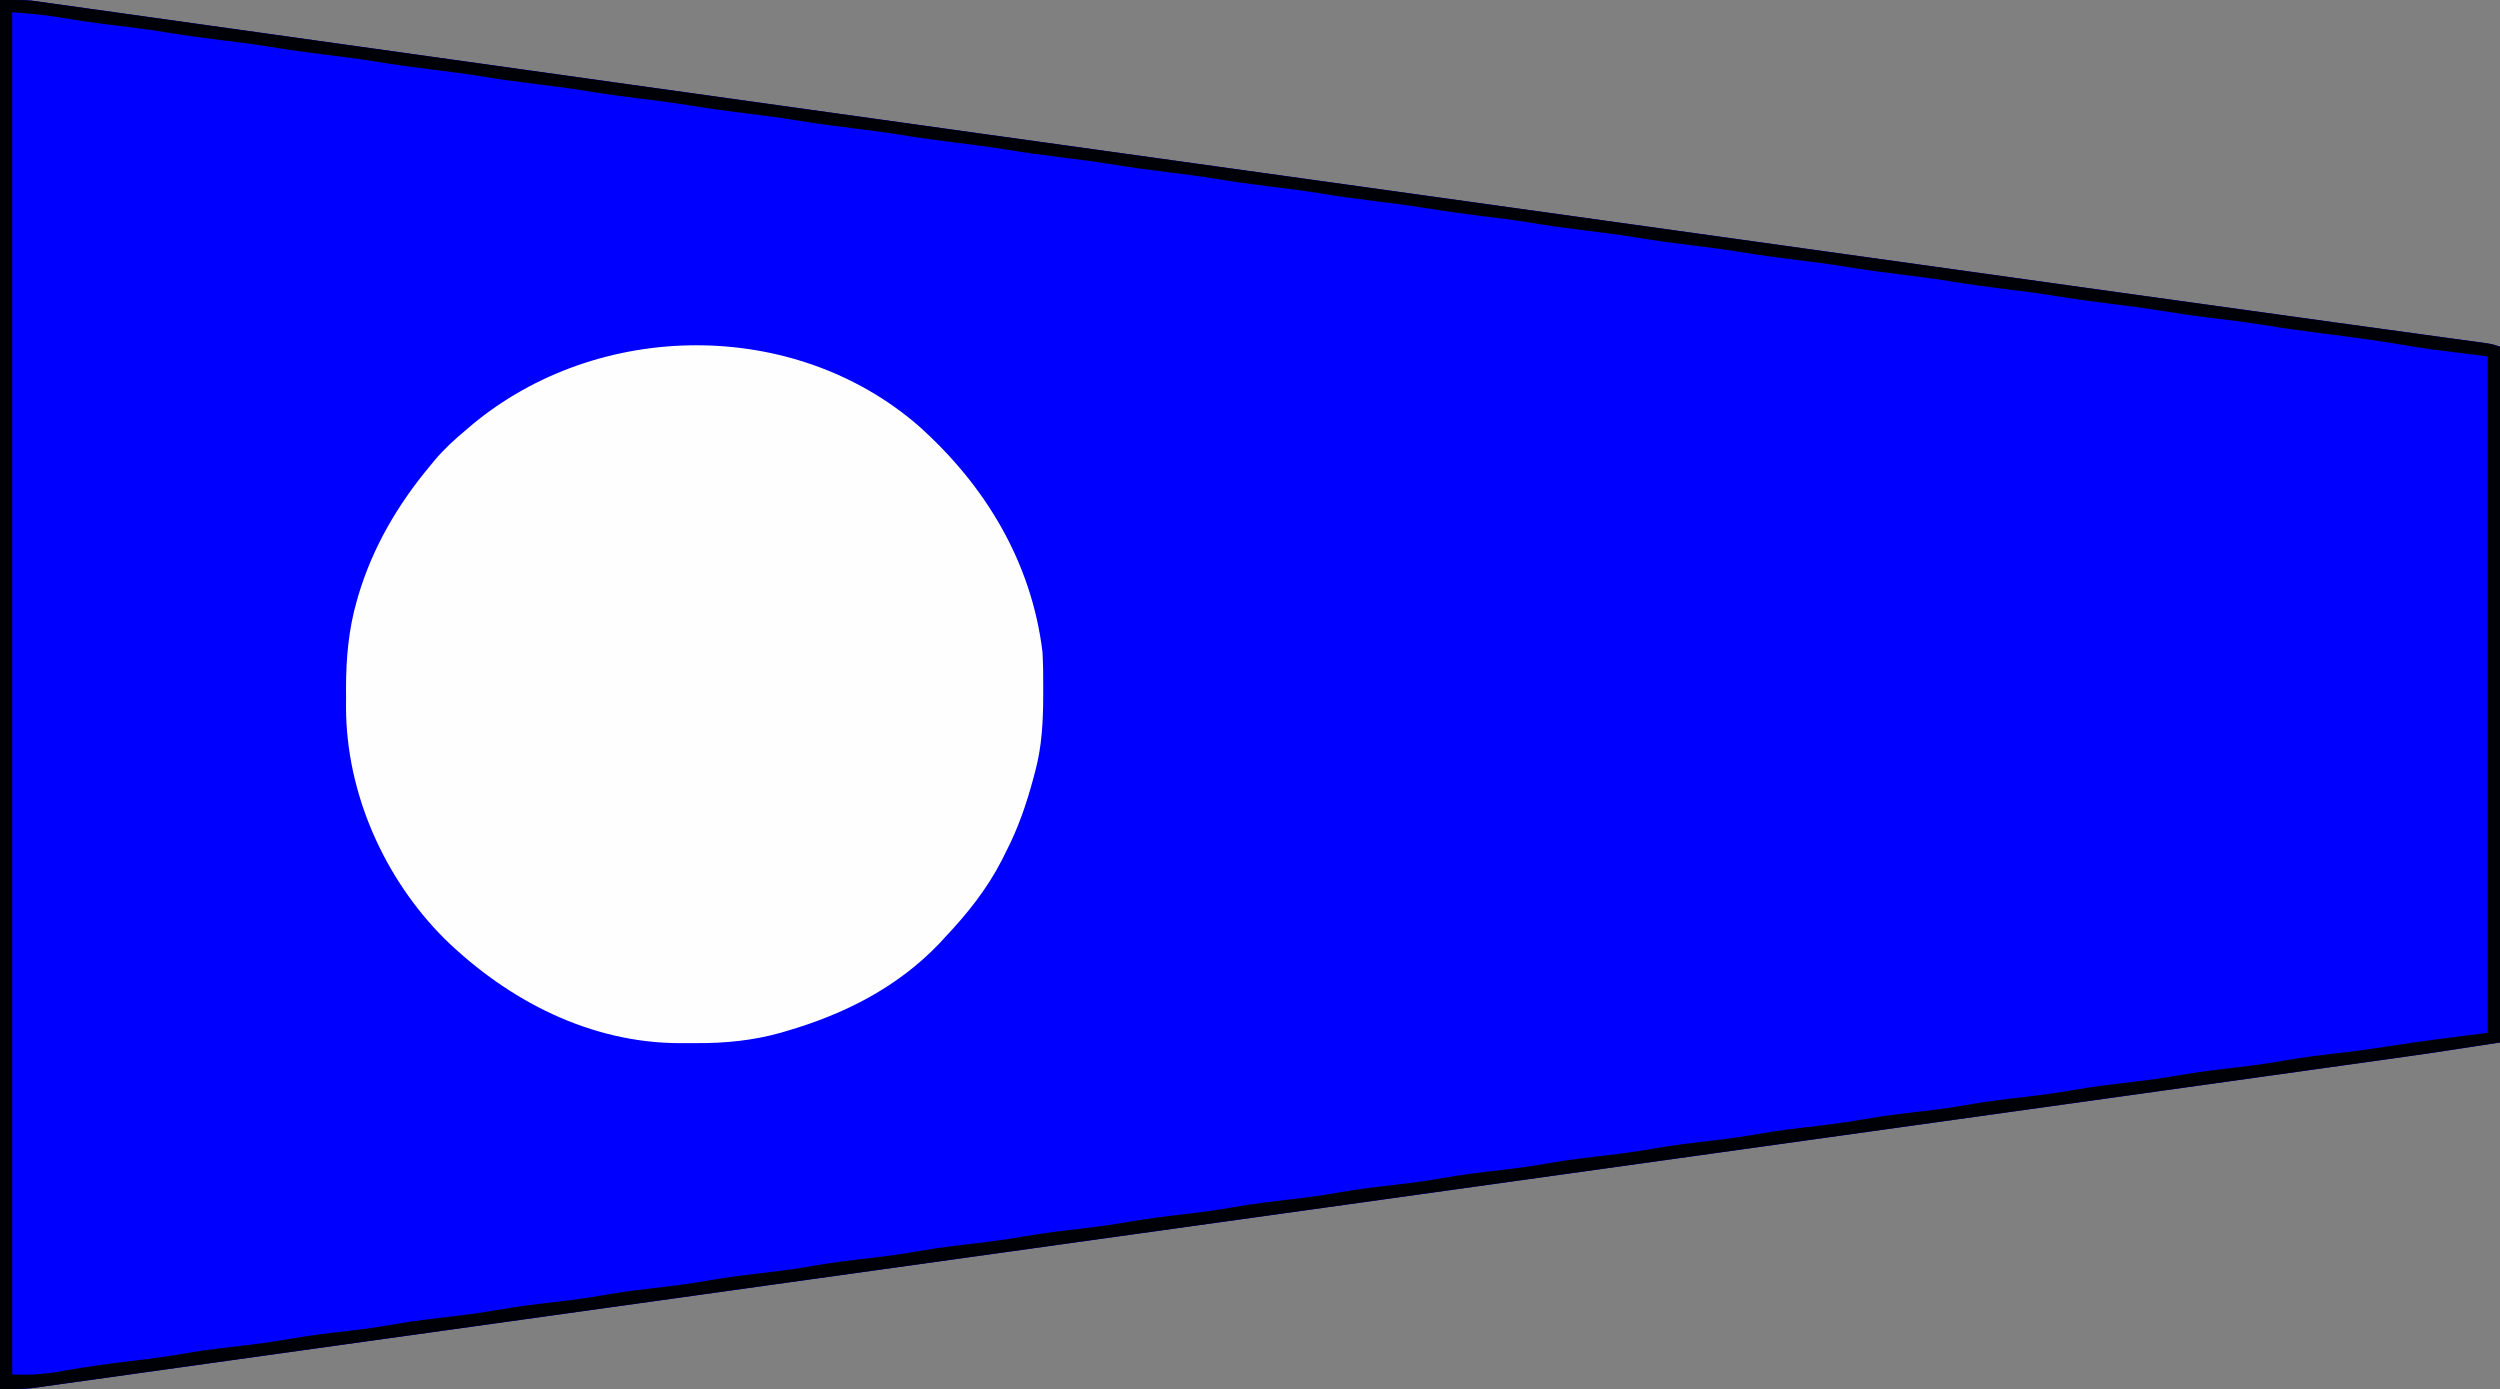
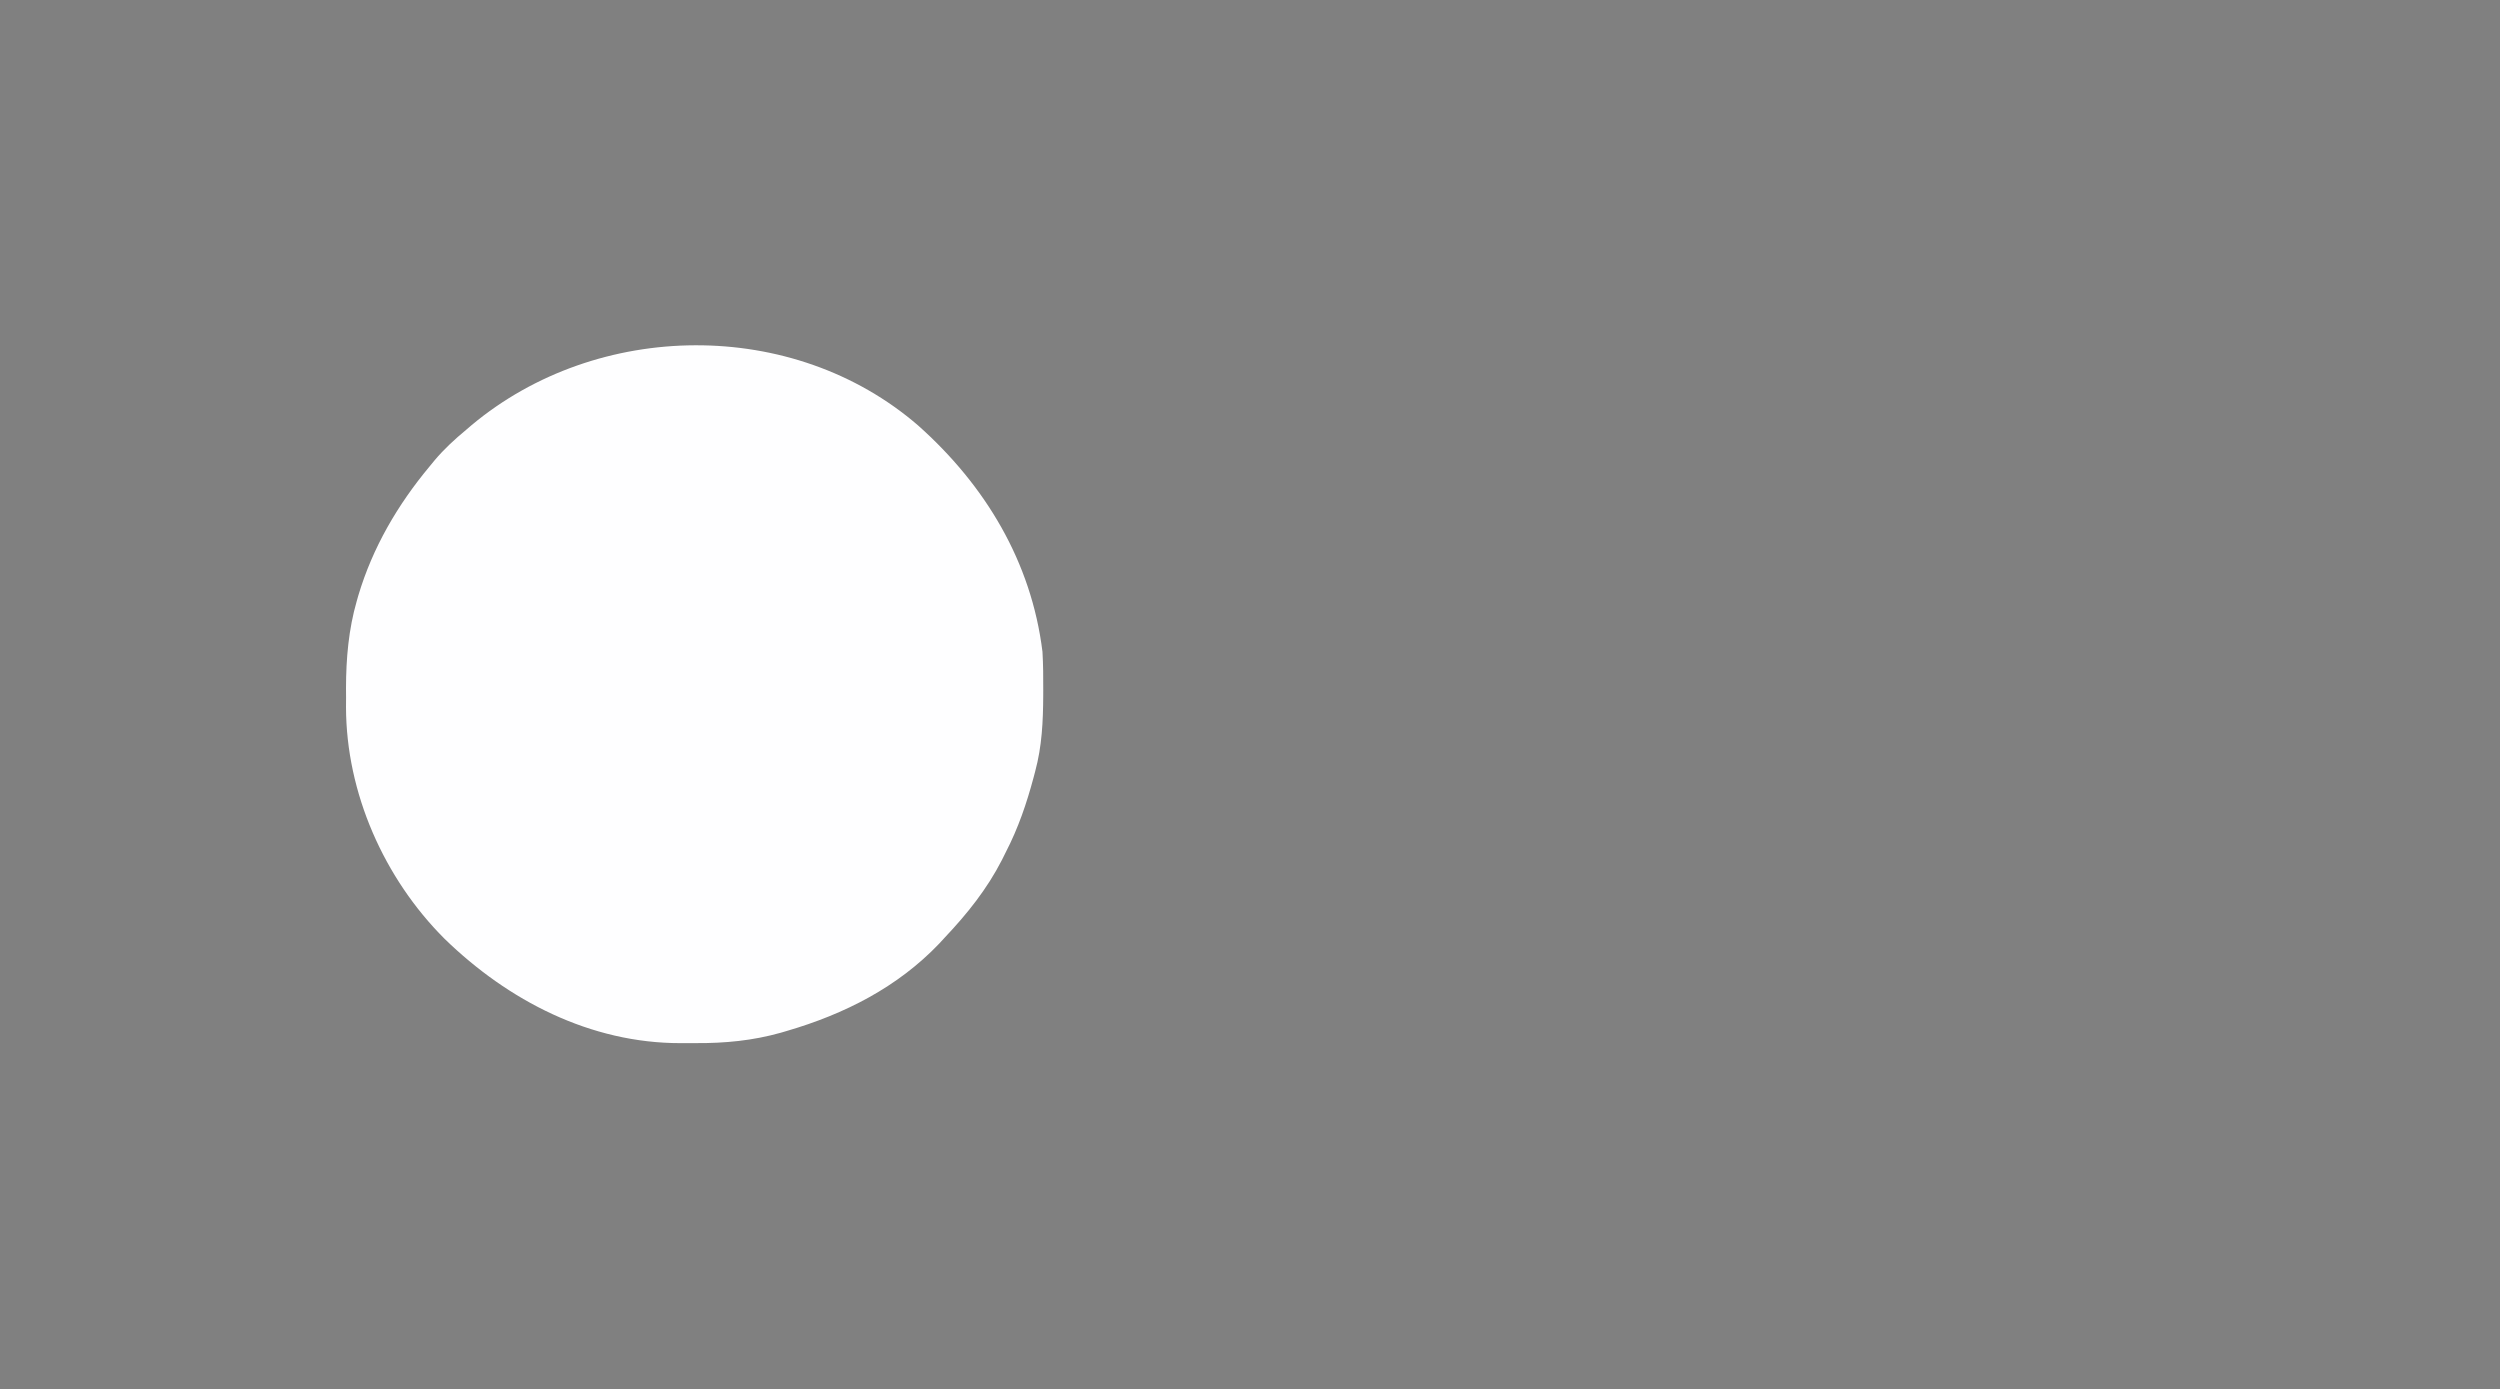
<svg xmlns="http://www.w3.org/2000/svg" version="1.1" width="1024" height="569">
  <rect width="100%" height="100%" fill="#808080" stroke="none" />
-   <path d="M0 0 C11.25 0 11.25 0 15.329 0.573 C16.265 0.701 17.201 0.829 18.165 0.96 C19.161 1.104 20.157 1.247 21.183 1.395 C22.813 1.621 22.813 1.621 24.477 1.851 C28.114 2.357 31.75 2.873 35.386 3.388 C38.02 3.757 40.655 4.125 43.289 4.492 C49.01 5.291 54.729 6.094 60.448 6.901 C68.92 8.096 77.394 9.284 85.867 10.469 C100.093 12.46 114.318 14.457 128.543 16.457 C149.062 19.342 169.583 22.218 190.104 25.093 C198.321 26.244 206.538 27.395 214.755 28.546 C216.119 28.737 216.119 28.737 217.51 28.932 C231.45 30.885 245.391 32.84 259.331 34.795 C306.388 41.395 353.448 47.979 400.512 54.539 C402.027 54.75 403.541 54.961 405.056 55.173 C421.564 57.474 438.073 59.774 454.581 62.074 C482.294 65.936 510.007 69.8 537.72 73.664 C542.254 74.296 546.788 74.928 551.322 75.561 C599.089 82.221 646.854 88.888 694.619 95.558 C700.787 96.42 706.955 97.281 713.124 98.142 C744.592 102.537 776.059 106.931 807.527 111.327 C823.047 113.496 838.567 115.663 854.086 117.831 C858.523 118.45 862.96 119.07 867.397 119.69 C897.118 123.842 926.841 127.986 956.57 132.08 C958.856 132.395 961.142 132.71 963.428 133.025 C972.837 134.322 982.247 135.617 991.658 136.904 C995.304 137.403 998.95 137.904 1002.596 138.406 C1004.257 138.634 1005.918 138.862 1007.579 139.087 C1009.811 139.391 1012.044 139.698 1014.276 140.007 C1016.131 140.26 1016.131 140.26 1018.023 140.519 C1021 141 1021 141 1024 142 C1024 236.05 1024 330.1 1024 427 C993.936 431.625 993.936 431.625 979.439 433.644 C978.367 433.793 977.294 433.943 976.189 434.097 C975.076 434.252 973.964 434.407 972.817 434.567 C970.397 434.906 967.977 435.245 965.557 435.584 C959.672 436.408 953.786 437.231 947.901 438.052 C940.847 439.037 933.794 440.024 926.74 441.011 C912.912 442.946 899.084 444.879 885.255 446.811 C873.02 448.521 860.785 450.231 848.55 451.942 C845.225 452.407 841.9 452.872 838.574 453.337 C837.747 453.453 836.92 453.568 836.068 453.687 C755.679 464.929 675.287 476.151 525.059 497.097 C512.886 498.794 500.712 500.491 488.538 502.188 C486.248 502.508 483.957 502.827 481.666 503.146 C431.99 510.071 382.315 517.003 332.64 523.941 C327.359 524.678 322.079 525.415 316.798 526.153 C272.055 532.401 272.055 532.401 227.311 538.651 C220.933 539.542 214.555 540.434 208.176 541.325 C206.608 541.544 205.039 541.763 203.471 541.982 C186.228 544.391 168.986 546.799 151.743 549.203 C151.035 549.302 150.328 549.4 149.599 549.502 C143.312 550.378 137.026 551.255 130.739 552.131 C115.257 554.289 99.776 556.45 84.296 558.622 C75.207 559.896 66.117 561.167 57.026 562.435 C50.962 563.281 44.898 564.131 38.835 564.986 C35.215 565.495 31.594 565.999 27.973 566.501 C26.334 566.73 24.695 566.96 23.056 567.193 C20.84 567.508 18.623 567.815 16.405 568.12 C15.182 568.291 13.959 568.463 12.699 568.639 C8.484 569.05 4.235 569 0 569 C0 381.23 0 193.46 0 0 Z " fill="#0000FE" transform="translate(0,0)" />
  <path d="M0 0 C27.4 24.415 46.346 55.765 50.869 92.665 C51.164 97.895 51.21 103.116 51.181 108.353 C51.179 109.059 51.177 109.766 51.175 110.495 C51.123 121.154 50.665 131.322 47.869 141.665 C47.659 142.463 47.45 143.261 47.234 144.083 C44.385 154.747 40.951 164.833 35.869 174.665 C35.335 175.74 34.801 176.815 34.251 177.923 C28.13 189.856 20.051 199.951 10.869 209.665 C10.122 210.476 9.376 211.287 8.607 212.122 C-8.479 230.055 -30.222 241.028 -53.756 247.915 C-54.59 248.161 -55.425 248.408 -56.284 248.662 C-67.813 251.905 -79.194 252.999 -91.125 252.926 C-93.196 252.915 -95.266 252.926 -97.336 252.938 C-134.306 252.983 -168.043 235.511 -194.069 210.165 C-218.819 185.436 -234.335 150.452 -234.405 115.323 C-234.397 114.013 -234.389 112.703 -234.381 111.353 C-234.389 110.054 -234.397 108.755 -234.405 107.417 C-234.381 95.392 -233.349 83.451 -230.006 71.853 C-229.795 71.111 -229.584 70.369 -229.367 69.605 C-223.475 49.874 -213.243 32.4 -200.131 16.665 C-199.479 15.87 -198.827 15.074 -198.155 14.255 C-194.2 9.568 -189.849 5.572 -185.131 1.665 C-184.416 1.05 -183.7 0.435 -182.963 -0.198 C-131.404 -43.294 -51.288 -44.39 0 0 Z " fill="#FEFEFF" transform="translate(376.131,174.335)" />
-   <path d="M0 0 C11.25 0 11.25 0 15.329 0.573 C16.265 0.701 17.201 0.829 18.165 0.96 C19.161 1.104 20.157 1.247 21.183 1.395 C22.813 1.621 22.813 1.621 24.477 1.851 C28.114 2.357 31.75 2.873 35.386 3.388 C38.02 3.757 40.655 4.125 43.289 4.492 C49.01 5.291 54.729 6.094 60.448 6.901 C68.92 8.096 77.394 9.284 85.867 10.469 C100.093 12.46 114.318 14.457 128.543 16.457 C149.062 19.342 169.583 22.218 190.104 25.093 C198.321 26.244 206.538 27.395 214.755 28.546 C216.119 28.737 216.119 28.737 217.51 28.932 C231.45 30.885 245.391 32.84 259.331 34.795 C306.388 41.395 353.448 47.979 400.512 54.539 C402.027 54.75 403.541 54.961 405.056 55.173 C421.564 57.474 438.073 59.774 454.581 62.074 C482.294 65.936 510.007 69.8 537.72 73.664 C542.254 74.296 546.788 74.928 551.322 75.561 C599.089 82.221 646.854 88.888 694.619 95.558 C700.787 96.42 706.955 97.281 713.124 98.142 C744.592 102.537 776.059 106.931 807.527 111.327 C823.047 113.496 838.567 115.663 854.086 117.831 C858.523 118.45 862.96 119.07 867.397 119.69 C897.118 123.842 926.841 127.986 956.57 132.08 C958.856 132.395 961.142 132.71 963.428 133.025 C972.837 134.322 982.247 135.617 991.658 136.904 C995.304 137.403 998.95 137.904 1002.596 138.406 C1004.257 138.634 1005.918 138.862 1007.579 139.087 C1009.811 139.391 1012.044 139.698 1014.276 140.007 C1016.131 140.26 1016.131 140.26 1018.023 140.519 C1021 141 1021 141 1024 142 C1024 236.05 1024 330.1 1024 427 C993.936 431.625 993.936 431.625 979.439 433.644 C978.367 433.793 977.294 433.943 976.189 434.097 C975.076 434.252 973.964 434.407 972.817 434.567 C970.397 434.906 967.977 435.245 965.557 435.584 C959.672 436.408 953.786 437.231 947.901 438.052 C940.847 439.037 933.794 440.024 926.74 441.011 C912.912 442.946 899.084 444.879 885.255 446.811 C873.02 448.521 860.785 450.231 848.55 451.942 C845.225 452.407 841.9 452.872 838.574 453.337 C837.747 453.453 836.92 453.568 836.068 453.687 C755.679 464.929 675.287 476.151 525.059 497.097 C512.886 498.794 500.712 500.491 488.538 502.188 C486.248 502.508 483.957 502.827 481.666 503.146 C431.99 510.071 382.315 517.003 332.64 523.941 C327.359 524.678 322.079 525.415 316.798 526.153 C272.055 532.401 272.055 532.401 227.311 538.651 C220.933 539.542 214.555 540.434 208.176 541.325 C206.608 541.544 205.039 541.763 203.471 541.982 C186.228 544.391 168.986 546.799 151.743 549.203 C151.035 549.302 150.328 549.4 149.599 549.502 C143.312 550.378 137.026 551.255 130.739 552.131 C115.257 554.289 99.776 556.45 84.296 558.622 C75.207 559.896 66.117 561.167 57.026 562.435 C50.962 563.281 44.898 564.131 38.835 564.986 C35.215 565.495 31.594 565.999 27.973 566.501 C26.334 566.73 24.695 566.96 23.056 567.193 C20.84 567.508 18.623 567.815 16.405 568.12 C15.182 568.291 13.959 568.463 12.699 568.639 C8.484 569.05 4.235 569 0 569 C0 381.23 0 193.46 0 0 Z M5 5 C5 189.14 5 373.28 5 563 C13.526 563.128 13.526 563.128 21.664 562.23 C23.11 561.983 23.11 561.983 24.586 561.73 C25.589 561.551 26.592 561.372 27.625 561.188 C36.377 559.701 45.116 558.439 53.938 557.438 C61.714 556.55 69.409 555.492 77.115 554.125 C84.628 552.825 92.189 551.996 99.762 551.125 C105.877 550.41 111.938 549.576 118 548.5 C126.218 547.042 134.471 546.078 142.762 545.125 C148.877 544.41 154.938 543.576 161 542.5 C169.218 541.042 177.471 540.078 185.762 539.125 C191.877 538.41 197.938 537.576 204 536.5 C212.218 535.042 220.471 534.078 228.762 533.125 C234.877 532.41 240.938 531.576 247 530.5 C255.218 529.042 263.471 528.078 271.762 527.125 C277.877 526.41 283.938 525.576 290 524.5 C298.218 523.042 306.471 522.078 314.762 521.125 C320.877 520.41 326.938 519.576 333 518.5 C341.218 517.042 349.471 516.078 357.762 515.125 C363.877 514.41 369.938 513.576 376 512.5 C384.218 511.042 392.471 510.078 400.762 509.125 C406.877 508.41 412.938 507.576 419 506.5 C427.218 505.042 435.471 504.078 443.762 503.125 C449.877 502.41 455.938 501.576 462 500.5 C470.218 499.042 478.471 498.078 486.762 497.125 C492.877 496.41 498.938 495.576 505 494.5 C513.218 493.042 521.471 492.078 529.762 491.125 C535.877 490.41 541.938 489.576 548 488.5 C556.218 487.042 564.471 486.078 572.762 485.125 C578.877 484.41 584.938 483.576 591 482.5 C599.218 481.042 607.471 480.078 615.762 479.125 C621.877 478.41 627.938 477.576 634 476.5 C642.218 475.042 650.471 474.078 658.762 473.125 C664.877 472.41 670.938 471.576 677 470.5 C685.218 469.042 693.471 468.078 701.762 467.125 C707.877 466.41 713.938 465.576 720 464.5 C728.218 463.042 736.471 462.078 744.762 461.125 C750.877 460.41 756.938 459.576 763 458.5 C771.218 457.042 779.471 456.078 787.762 455.125 C793.877 454.41 799.938 453.576 806 452.5 C814.218 451.042 822.471 450.078 830.762 449.125 C836.877 448.41 842.938 447.576 849 446.5 C857.218 445.042 865.471 444.078 873.762 443.125 C879.877 442.41 885.938 441.576 892 440.5 C900.218 439.042 908.471 438.078 916.762 437.125 C922.877 436.41 928.938 435.576 935 434.5 C942.12 433.238 949.255 432.329 956.438 431.5 C963.697 430.662 970.914 429.748 978.125 428.562 C991.707 426.414 1005.362 424.76 1019 423 C1019 331.59 1019 240.18 1019 146 C1011.08 145.01 1003.16 144.02 995 143 C990.968 142.384 986.955 141.755 982.938 141.062 C972.688 139.359 962.413 137.978 952.106 136.684 C943.664 135.623 935.259 134.463 926.866 133.074 C919.569 131.886 912.239 131.013 904.901 130.125 C897.978 129.276 891.103 128.258 884.223 127.125 C877.833 126.091 871.425 125.278 865 124.5 C857.041 123.537 849.132 122.427 841.223 121.125 C834.833 120.091 828.425 119.278 822 118.5 C814.041 117.537 806.132 116.427 798.223 115.125 C791.833 114.091 785.425 113.278 779 112.5 C771.041 111.537 763.132 110.427 755.223 109.125 C748.833 108.091 742.425 107.278 736 106.5 C728.041 105.537 720.132 104.427 712.223 103.125 C705.833 102.091 699.425 101.278 693 100.5 C685.041 99.537 677.132 98.427 669.223 97.125 C662.833 96.091 656.425 95.278 650 94.5 C642.041 93.537 634.132 92.427 626.223 91.125 C619.833 90.091 613.425 89.278 607 88.5 C599.041 87.537 591.132 86.427 583.223 85.125 C576.833 84.091 570.425 83.278 564 82.5 C556.041 81.537 548.132 80.427 540.223 79.125 C533.833 78.091 527.425 77.278 521 76.5 C513.041 75.537 505.132 74.427 497.223 73.125 C490.833 72.091 484.425 71.278 478 70.5 C470.041 69.537 462.132 68.427 454.223 67.125 C447.833 66.091 441.425 65.278 435 64.5 C427.041 63.537 419.132 62.427 411.223 61.125 C404.833 60.091 398.425 59.278 392 58.5 C384.041 57.537 376.132 56.427 368.223 55.125 C361.833 54.091 355.425 53.278 349 52.5 C341.041 51.537 333.132 50.427 325.223 49.125 C318.833 48.091 312.425 47.278 306 46.5 C298.041 45.537 290.132 44.427 282.223 43.125 C275.833 42.091 269.425 41.278 263 40.5 C255.041 39.537 247.132 38.427 239.223 37.125 C232.833 36.091 226.425 35.278 220 34.5 C212.041 33.537 204.132 32.427 196.223 31.125 C189.833 30.091 183.425 29.278 177 28.5 C169.041 27.537 161.132 26.427 153.223 25.125 C146.833 24.091 140.425 23.278 134 22.5 C126.041 21.537 118.132 20.427 110.223 19.125 C103.833 18.091 97.425 17.278 91 16.5 C83.041 15.537 75.132 14.427 67.223 13.125 C59.815 11.926 52.378 11.028 44.929 10.129 C37.785 9.256 30.682 8.227 23.59 7.002 C17.357 5.955 11.383 5.532 5 5 Z " fill="#000007" transform="translate(0,0)" />
</svg>